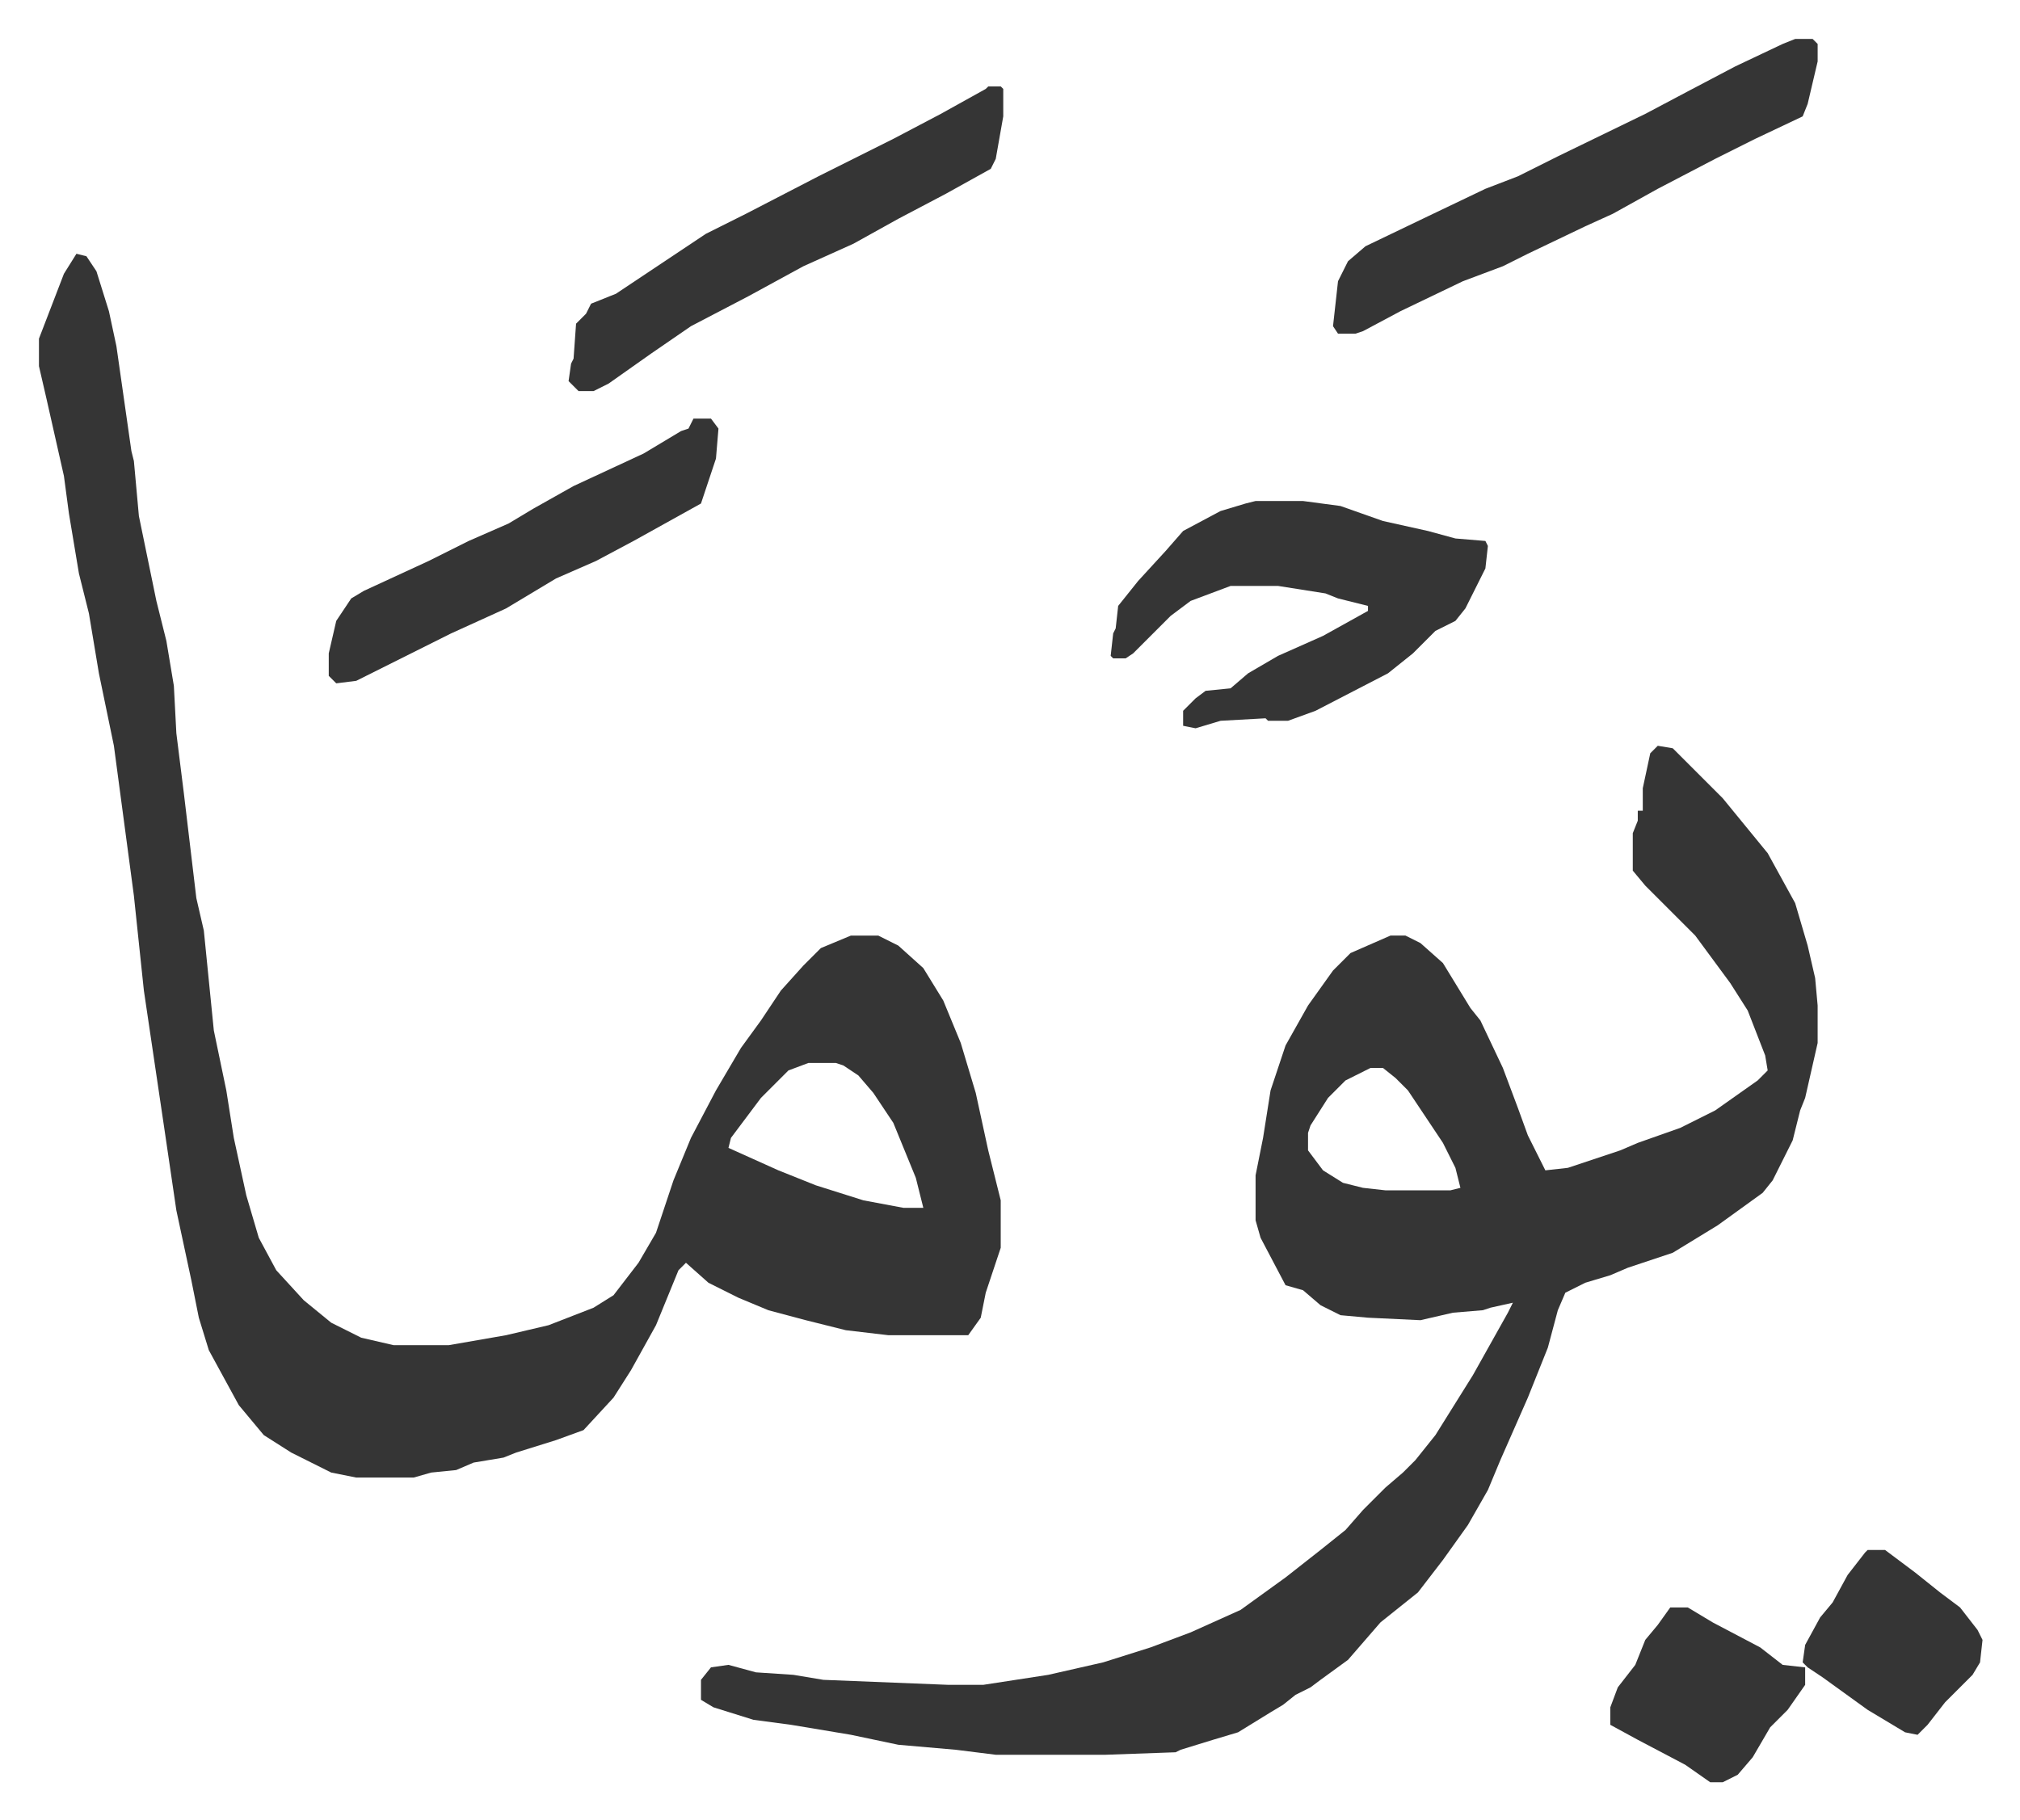
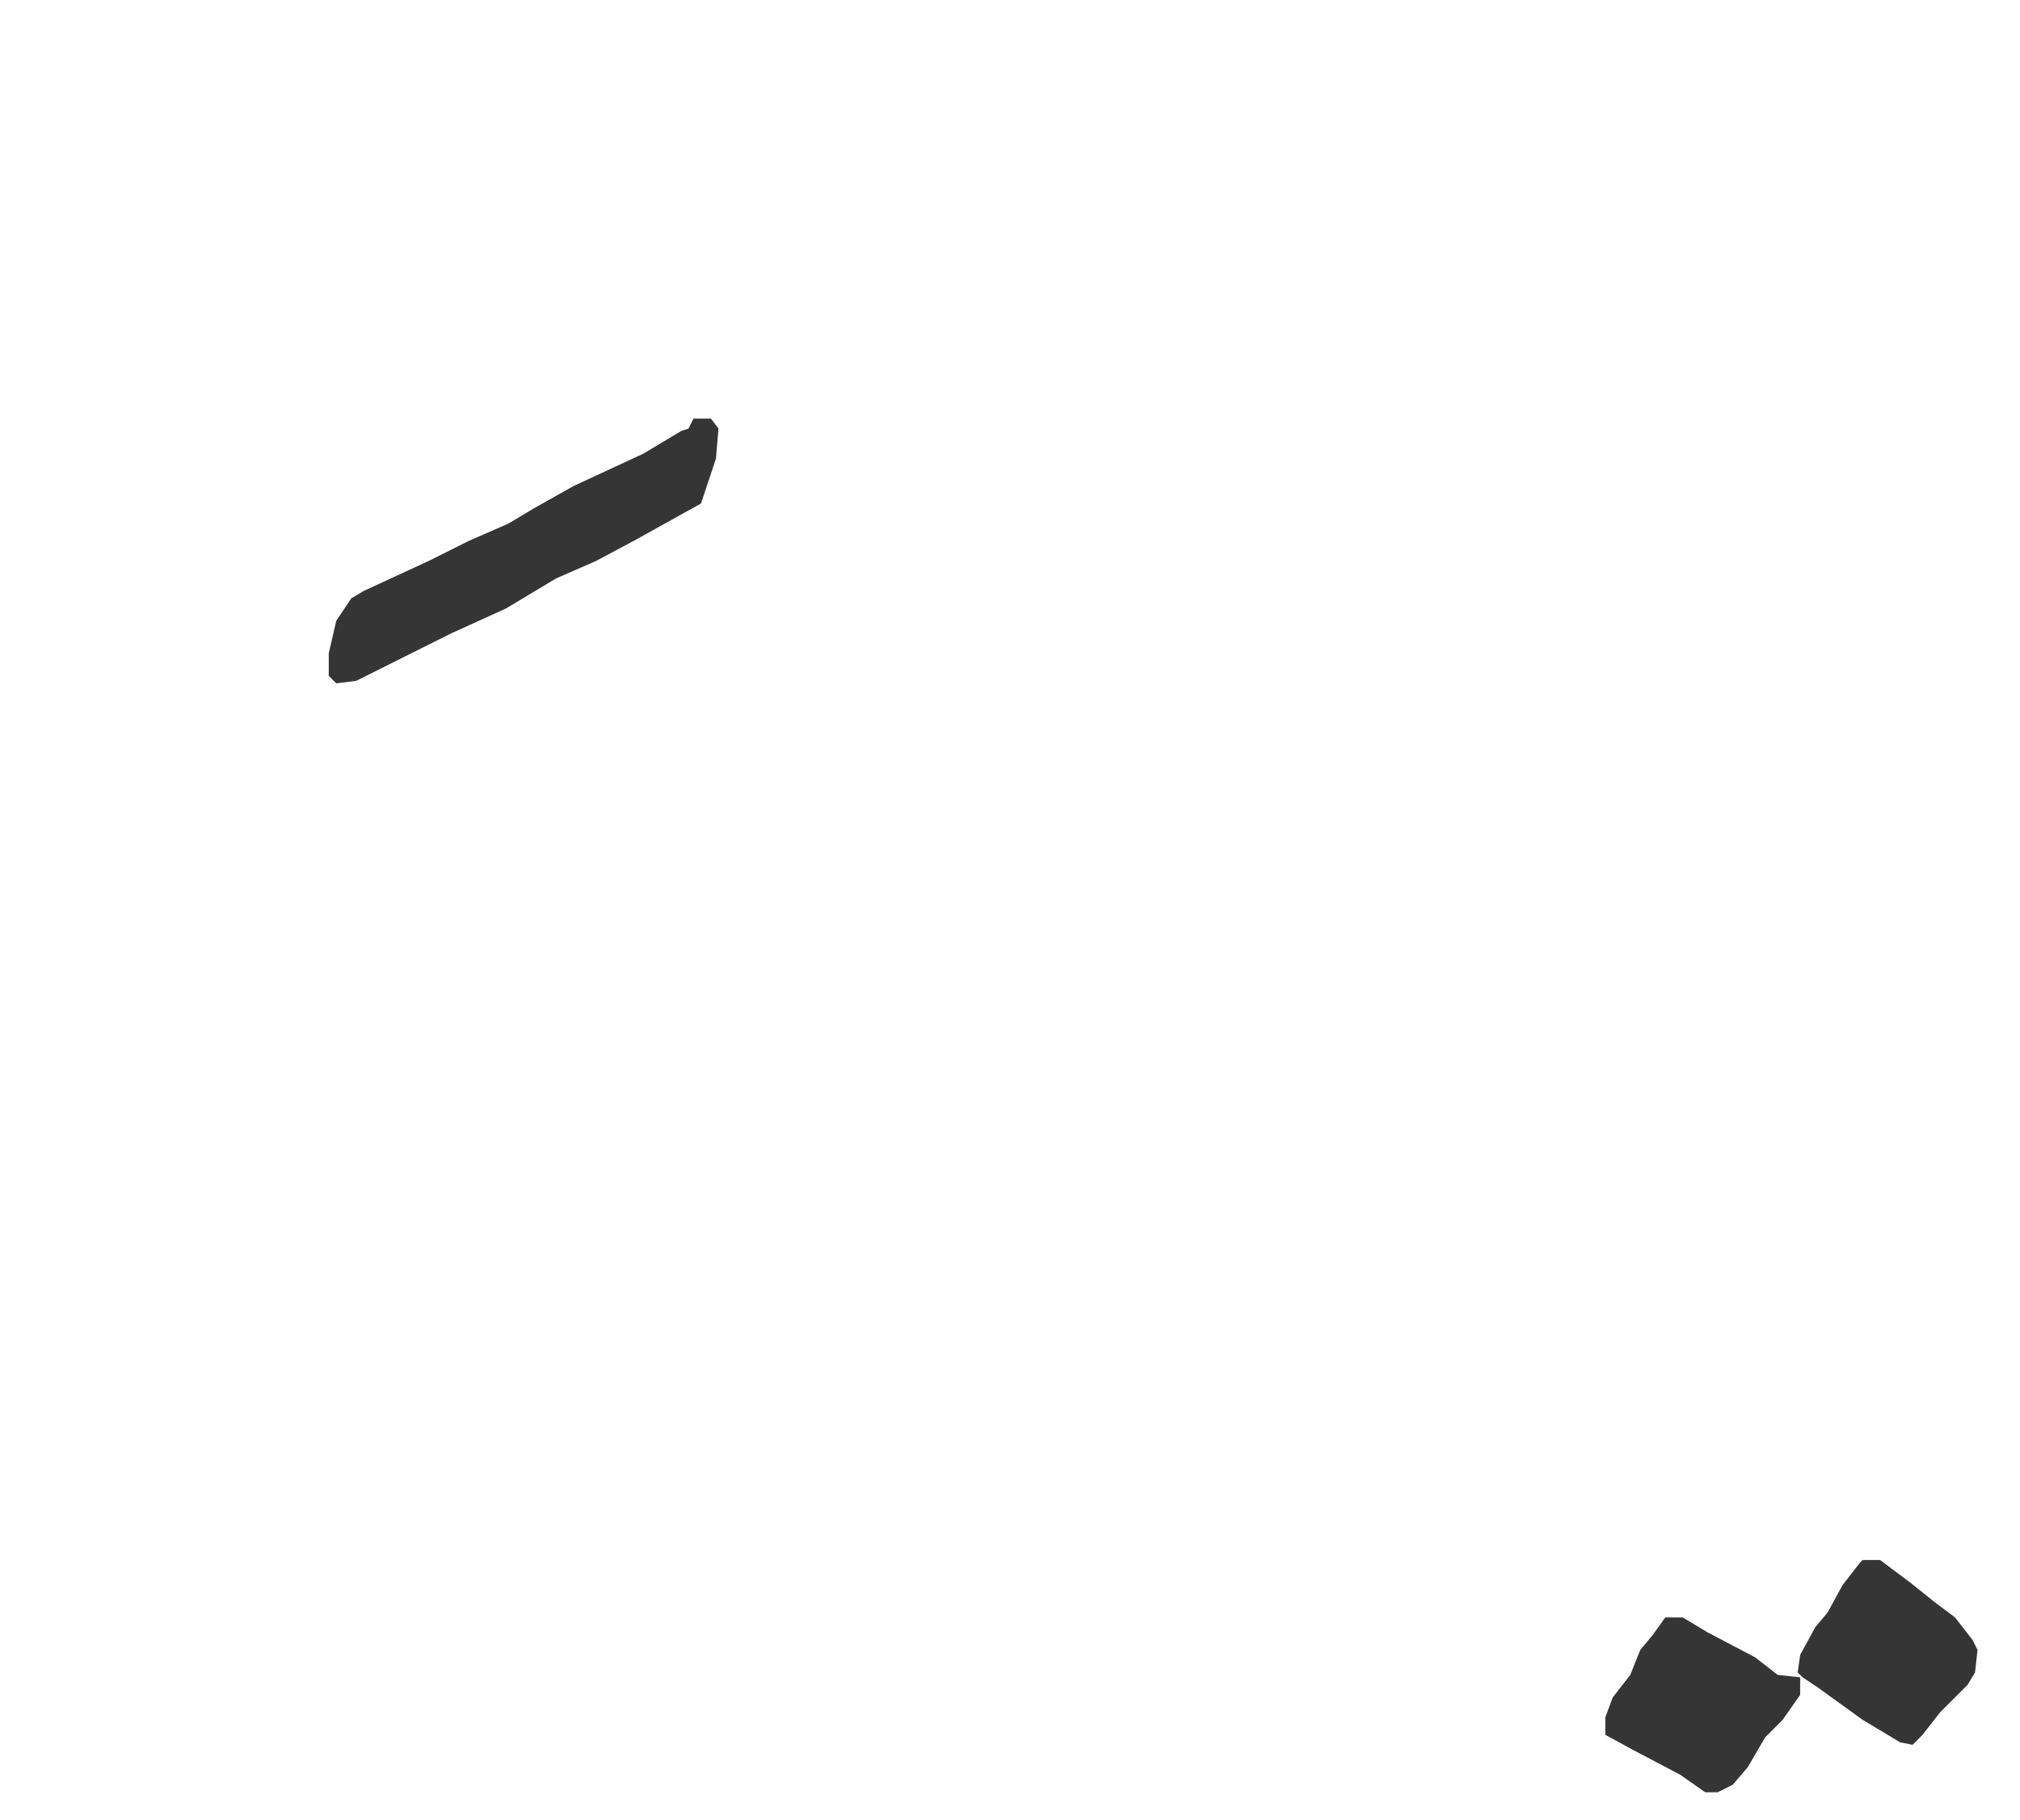
<svg xmlns="http://www.w3.org/2000/svg" viewBox="-15.6 396.4 808.6 728.6">
-   <path fill="#353535" id="rule_normal" d="m648 695 6 1 20 20 9 11 9 11 11 20 5 17 3 13 1 11v15l-5 22-2 5-3 12-8 16-4 5-18 13-18 11-18 6-7 3-10 3-8 4-3 7-4 15-8 20-11 25-5 12-8 14-10 14-10 13-5 4-10 8-13 15-11 8-4 3-6 3-5 4-5 3-13 8-10 3-13 4-2 1-28 1h-44l-16-2-23-2-19-4-24-4-15-2-16-5-5-3v-8l4-5 7-1 11 3 15 1 12 2 50 2h14l26-4 22-5 19-6 16-6 20-9 18-13 14-11 10-8 7-8 9-9 7-6 5-5 8-10 15-24 14-25 2-4-9 2-3 1-12 1-13 3-21-1-11-1-8-4-7-6-7-2-10-19-2-7v-18l3-15 3-19 6-18 9-16 10-14 7-7 16-7h6l6 3 9 8 11 18 4 5 9 19 6 16 4 11 7 14 9-1 21-7 7-3 17-6 14-7 17-12 4-4-1-6-7-18-7-11-14-19-20-20-5-6v-15l2-5v-4h2v-9l3-14zM533 824l-10 5-7 7-7 11-1 3v7l6 8 8 5 8 2 9 1h26l4-1-2-8-5-10-14-21-5-5-5-4zM15 498l4 1 4 6 5 16 3 14 6 42 1 4 2 22 7 34 4 16 3 18 1 19 3 24 5 42 3 13 4 40 5 24 3 19 5 23 5 17 7 13 11 12 11 9 12 6 13 3h22l23-4 17-4 18-7 8-5 10-13 7-12 7-21 7-17 10-19 10-17 8-11 8-12 9-10 7-7 12-5h11l8 4 10 9 8 13 7 17 6 20 5 23 4 16 1 4v19l-6 18-2 10-5 7h-32l-17-2-16-4-15-4-12-5-12-6-9-8-3 3-9 22-10 18-7 11-12 13-11 4-16 5-5 2-12 2-7 3-10 1-7 2h-23l-10-2-16-8-11-7-10-12-12-22-4-13-3-15-6-28-5-34-4-27-4-27-4-38-8-60-6-29-4-24-4-16-4-24-2-15-7-31-3-13v-11l10-26zm293 324-8 3-11 11-12 16-1 4 20 9 15 6 19 6 16 3h8l-3-12-9-22-8-12-6-7-6-4-3-1zm179-225h19l15 2 17 6 18 4 11 3 12 1 1 2-1 9-8 16-4 5-8 4-9 9-10 8-29 15-11 4h-8l-1-1-18 1-10 3-5-1v-6l5-5 4-3 10-1 7-6 12-7 18-8 18-10v-2l-12-3-5-2-19-3h-19l-16 6-8 6-15 15-3 2h-5l-1-1 1-9 1-2 1-9 8-10 11-12 7-8 15-8 10-3zm216-185h7l2 2v7l-4 17-2 5-19 9-16 8-23 12-18 10-11 5-23 11-10 5-16 6-25 12-15 8-3 1h-7l-2-3 2-18 4-8 7-6 25-12 23-11 13-5 16-8 35-17 17-9 19-10 19-9zm-323 19h5l1 1v11l-3 17-2 4-18 10-19 10-18 10-20 9-22 12-23 12-16 11-17 12-6 3h-6l-4-4 1-7 1-2 1-14 4-4 2-4 10-4 12-8 24-16 16-8 29-15 30-15 19-10 18-10z" />
-   <path fill="#353535" id="rule_normal" d="M262 564h7l3 4-1 12-6 18-27 15-15 8-16 7-10 6-10 6-22 10-16 8-22 11-8 1-3-3v-9l3-13 6-9 5-3 26-12 16-8 16-7 10-6 16-9 28-13 15-9 3-1zm391 476h7l10 6 19 10 9 7 9 1v7l-7 10-7 7-7 12-6 7-6 3h-5l-10-7-19-10-11-6v-7l3-8 7-9 4-10 5-6zm79-23h7l12 9 10 8 8 6 7 9 2 4-1 9-3 5-11 11-7 9-4 4-5-1-15-9-18-13-6-4-2-2 1-7 6-11 5-6 6-11 7-9z" />
+   <path fill="#353535" id="rule_normal" d="M262 564h7l3 4-1 12-6 18-27 15-15 8-16 7-10 6-10 6-22 10-16 8-22 11-8 1-3-3v-9l3-13 6-9 5-3 26-12 16-8 16-7 10-6 16-9 28-13 15-9 3-1m391 476h7l10 6 19 10 9 7 9 1v7l-7 10-7 7-7 12-6 7-6 3h-5l-10-7-19-10-11-6v-7l3-8 7-9 4-10 5-6zm79-23h7l12 9 10 8 8 6 7 9 2 4-1 9-3 5-11 11-7 9-4 4-5-1-15-9-18-13-6-4-2-2 1-7 6-11 5-6 6-11 7-9z" />
</svg>